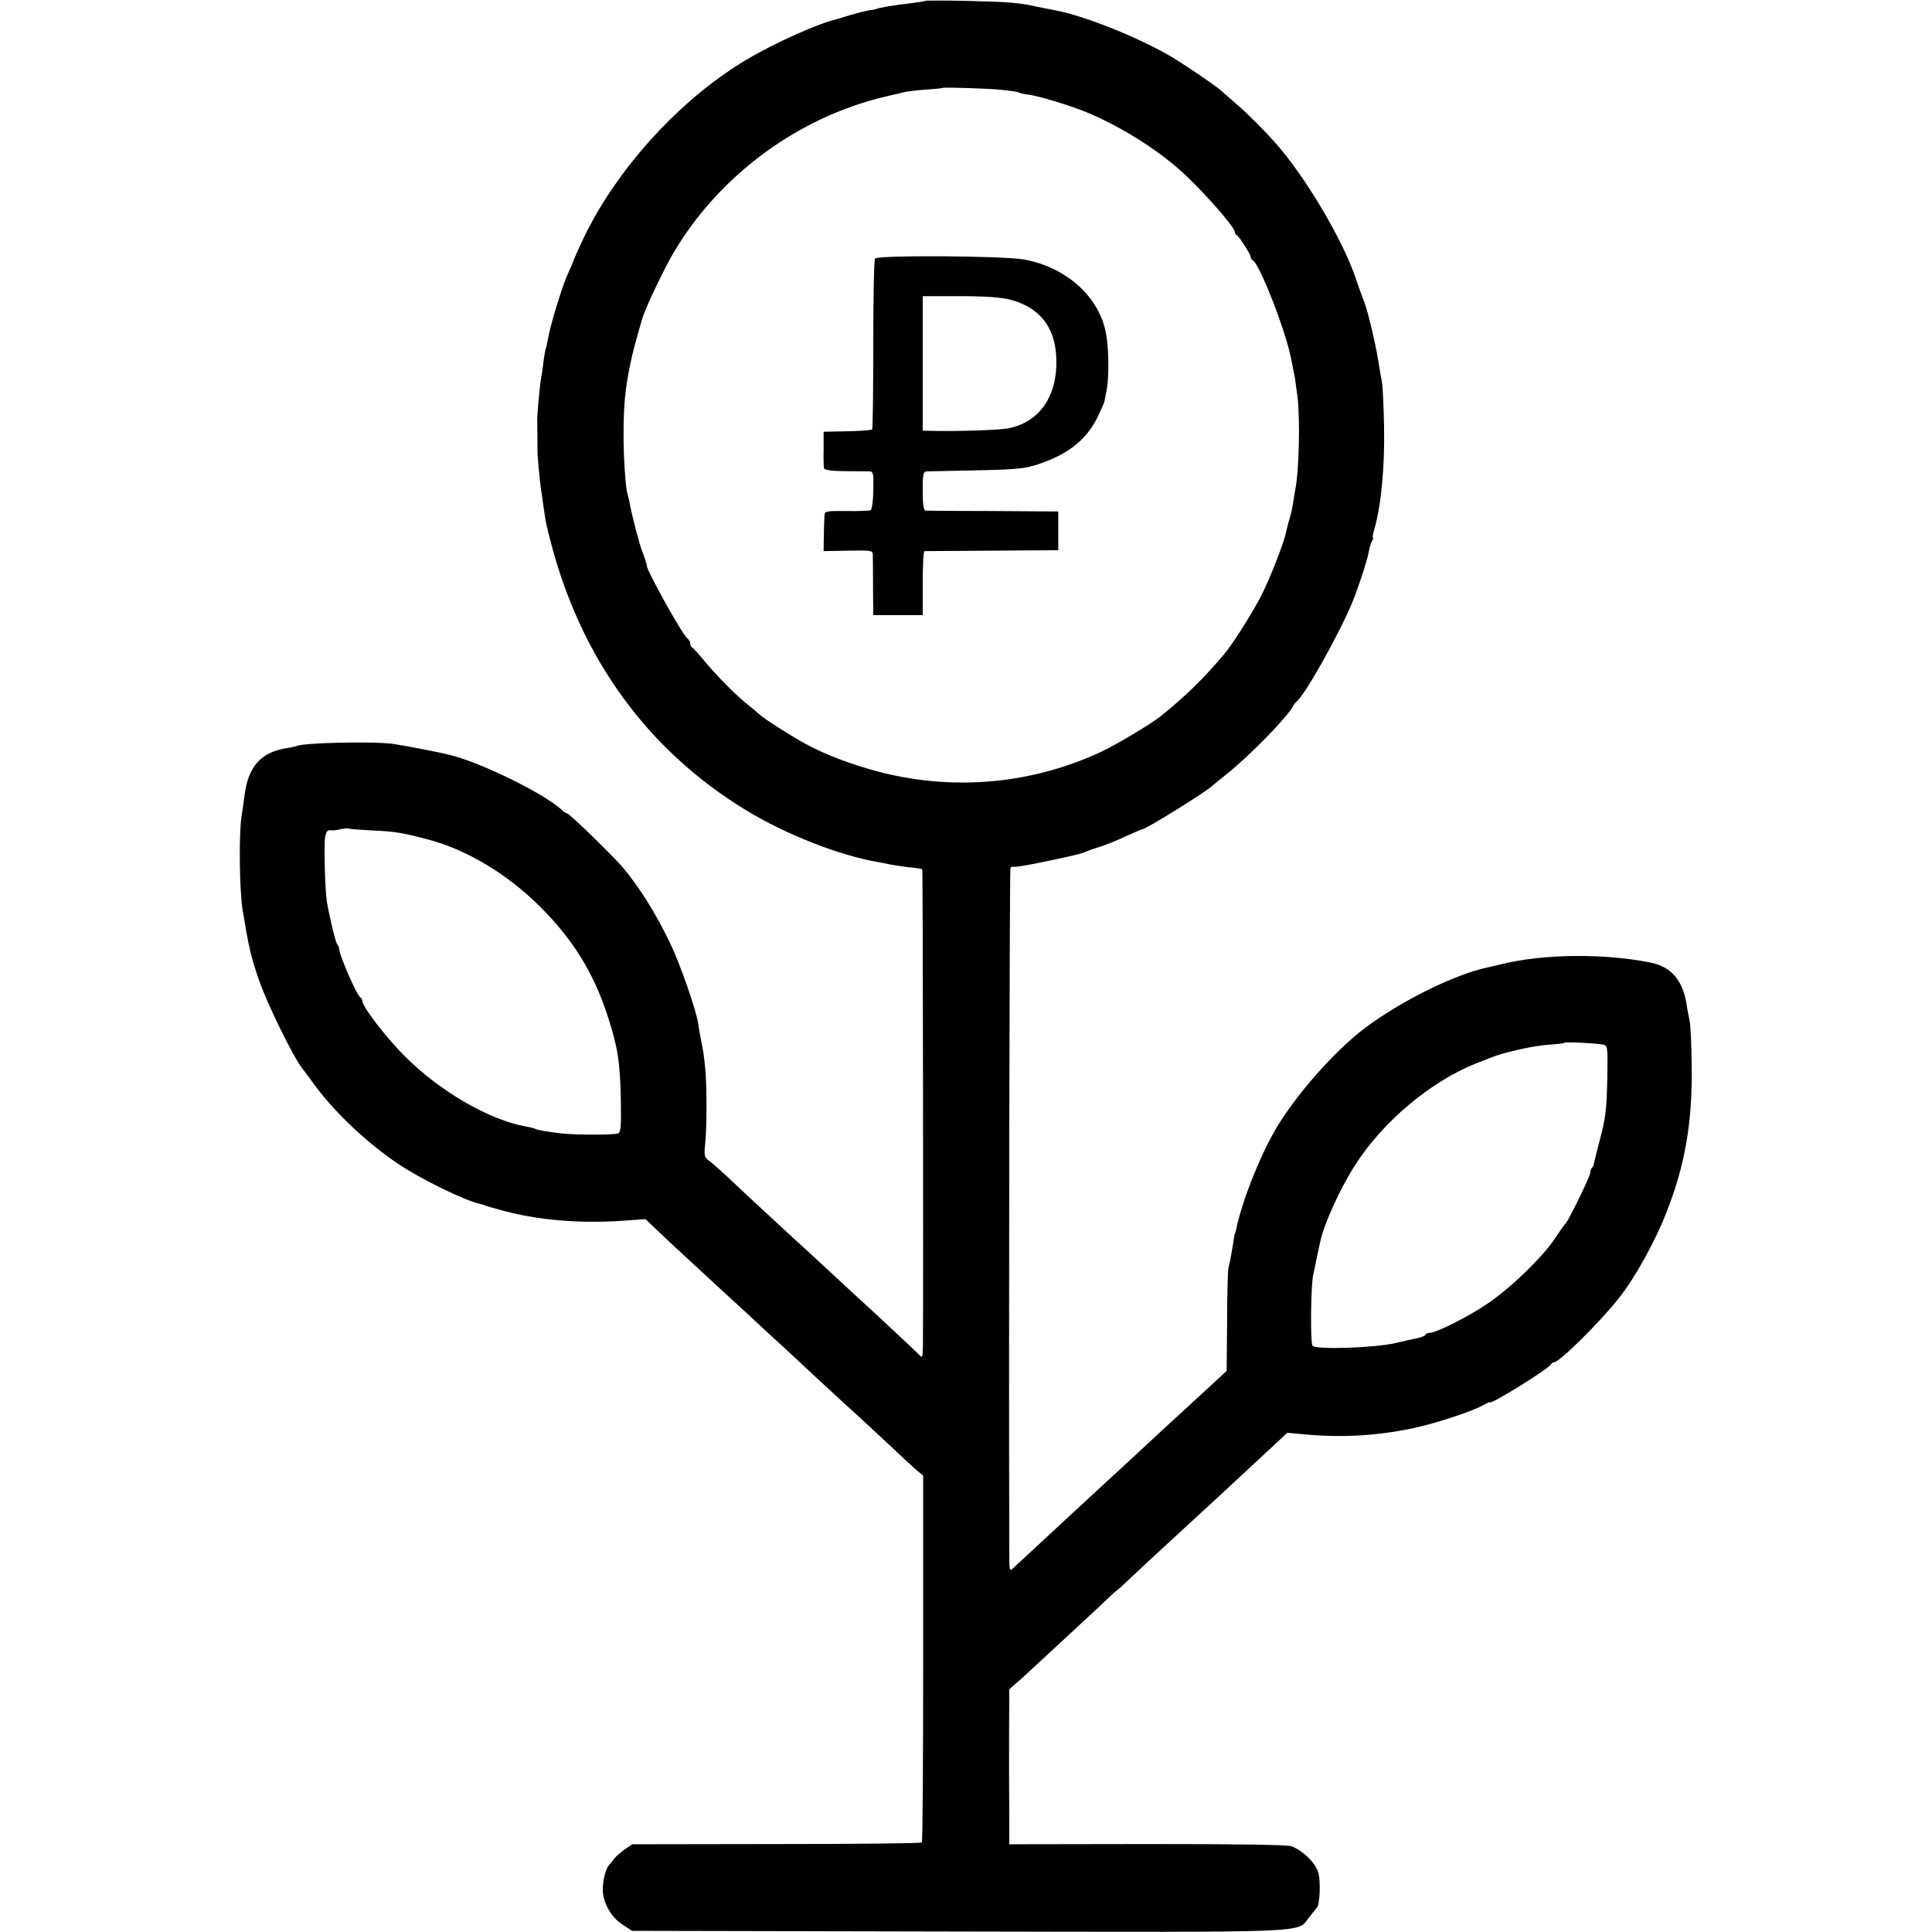
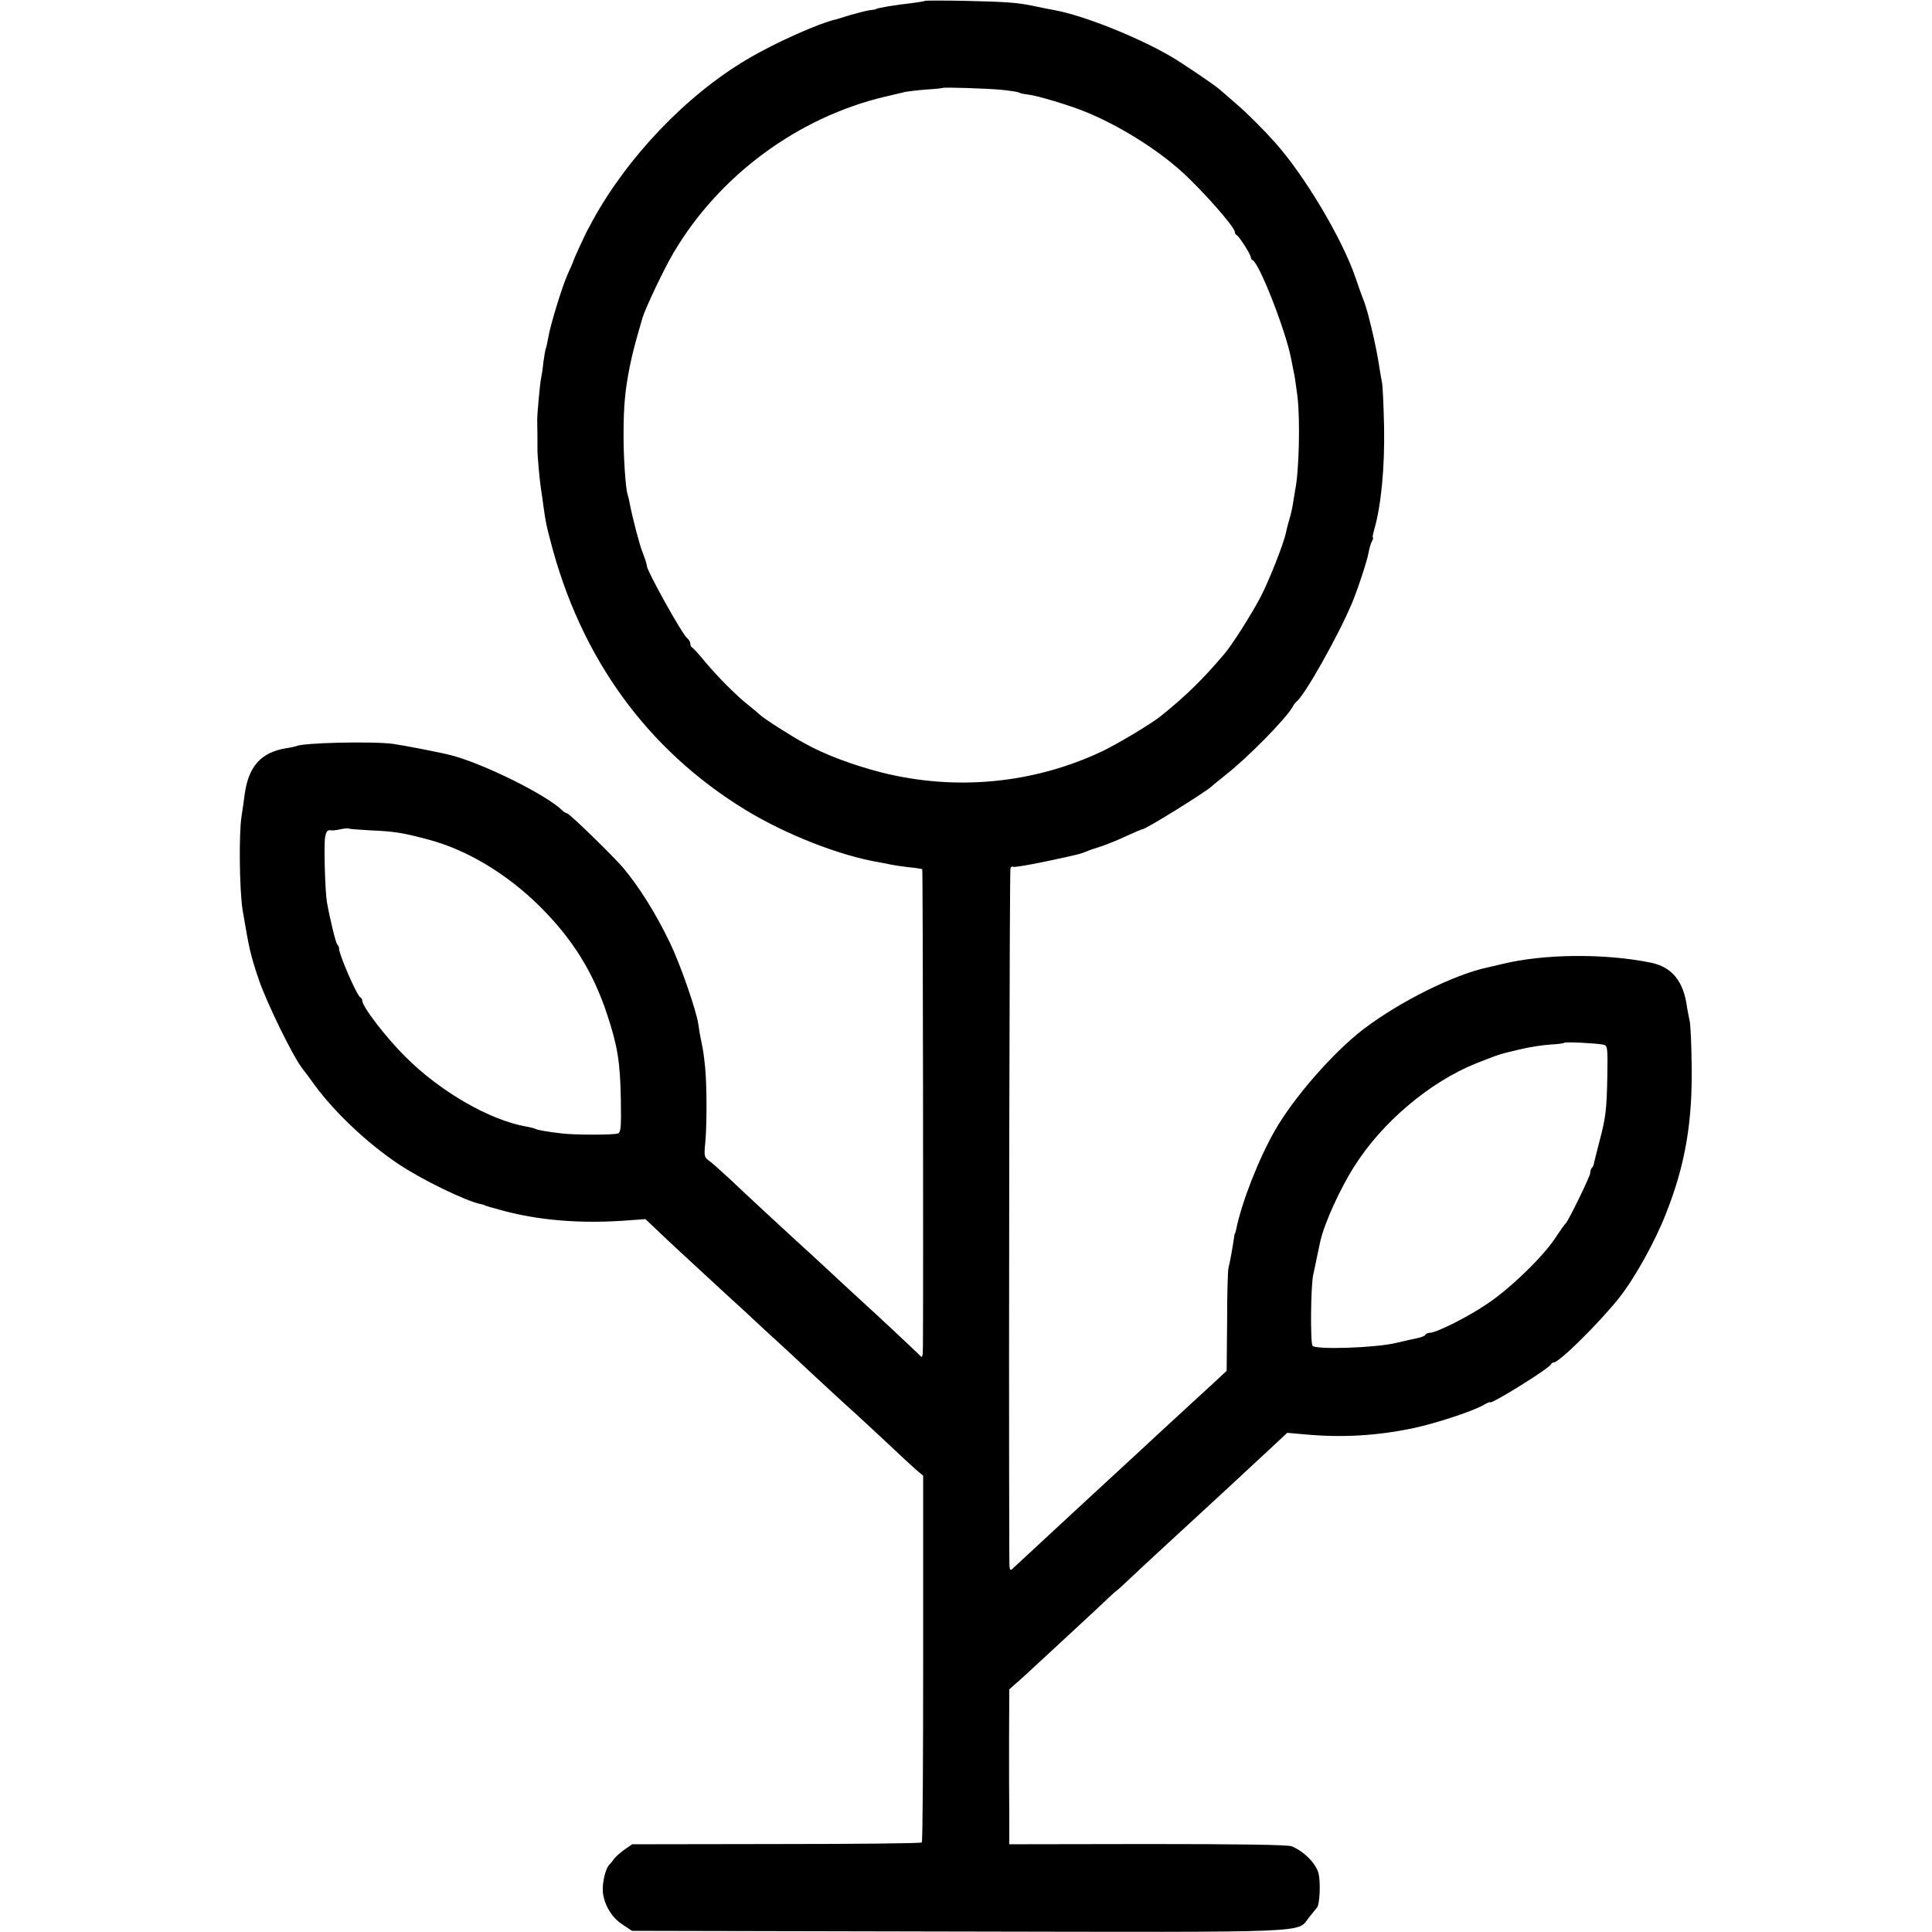
<svg xmlns="http://www.w3.org/2000/svg" version="1.0" width="848pt" height="848pt" viewBox="0 0 848 848" preserveAspectRatio="xMidYMid meet">
  <g transform="translate(0,848) scale(0.1,-0.1)" fill="#000000" stroke="none">
    <path d="M4059 8476 c-2 -2 -29 -6 -59 -10 -68 -7 -155 -22 -155 -26 0 -1 -12 -3 -28 -5 -15 -2 -53 -12 -85 -21 -31 -10 -59 -18 -62 -19 -76 -17 -269 -103 -390 -175 -268 -158 -527 -430 -681 -712 -5 -10 -13 -26 -19 -35 -13 -25 -65 -137 -65 -143 -1 -3 -11 -27 -24 -55 -25 -57 -76 -223 -85 -279 -4 -21 -8 -41 -10 -45 -2 -3 -7 -31 -11 -61 -3 -30 -8 -62 -10 -70 -4 -14 -18 -163 -17 -185 1 -27 1 -112 1 -125 -1 -20 9 -135 16 -180 3 -19 8 -51 10 -70 10 -71 13 -86 30 -150 132 -517 426 -922 859 -1186 176 -107 412 -200 586 -229 19 -3 42 -8 50 -10 8 -2 42 -7 75 -11 33 -3 62 -8 63 -9 3 -3 5 -1828 3 -2089 -1 -58 -1 -59 -19 -40 -17 17 -182 172 -268 250 -18 16 -78 72 -135 125 -57 53 -117 108 -134 123 -60 55 -230 212 -296 275 -38 35 -77 70 -89 78 -18 13 -20 21 -15 71 8 72 8 258 0 337 -6 58 -8 72 -19 125 -3 13 -8 42 -11 65 -9 62 -81 268 -125 358 -62 129 -134 243 -204 327 -43 51 -237 240 -247 240 -4 0 -14 6 -21 13 -71 69 -345 205 -488 242 -40 11 -211 44 -255 50 -90 12 -400 5 -424 -10 -3 -1 -23 -6 -44 -9 -111 -18 -166 -79 -183 -202 -3 -27 -10 -71 -14 -98 -12 -80 -9 -325 5 -411 29 -171 33 -192 71 -305 35 -102 148 -334 191 -390 7 -8 33 -43 58 -78 89 -119 228 -250 362 -340 99 -67 297 -164 363 -177 8 -2 16 -4 18 -5 1 -2 5 -3 10 -4 4 -2 27 -8 52 -15 167 -48 364 -64 574 -47 l69 5 56 -53 c31 -30 75 -71 98 -92 113 -104 229 -212 254 -234 15 -14 71 -65 124 -115 54 -49 110 -101 125 -115 71 -67 239 -222 260 -240 13 -12 74 -68 135 -125 60 -57 123 -115 138 -128 l29 -24 0 -802 c0 -441 -2 -805 -6 -808 -3 -4 -291 -7 -639 -7 l-632 -1 -35 -24 c-19 -14 -38 -31 -43 -38 -4 -6 -14 -19 -22 -27 -19 -19 -34 -89 -28 -129 8 -53 41 -106 85 -134 l42 -28 1430 -3 c1584 -3 1487 -7 1541 61 14 18 30 38 36 45 12 14 16 113 6 150 -11 43 -64 96 -117 118 -16 7 -232 10 -633 10 l-607 -1 0 120 c-1 66 -1 219 -1 340 l1 220 27 24 c16 13 60 54 99 90 39 36 118 109 174 161 57 52 118 110 137 128 18 17 35 32 36 32 2 0 32 28 69 63 36 34 105 98 153 142 48 44 99 91 114 105 15 14 78 72 141 130 120 111 150 139 224 208 l46 43 78 -7 c162 -15 312 -6 469 26 101 21 259 73 311 101 17 10 32 17 32 14 0 -13 261 149 268 167 2 4 7 8 12 8 24 0 201 175 288 285 67 85 156 244 205 370 84 212 116 401 112 650 -1 94 -5 181 -9 195 -3 14 -8 39 -11 57 -15 116 -66 179 -161 198 -204 41 -468 38 -649 -6 -22 -5 -51 -12 -64 -15 -148 -31 -387 -150 -546 -271 -131 -100 -304 -297 -388 -443 -72 -125 -148 -319 -172 -440 -2 -8 -4 -15 -5 -15 -1 0 -3 -9 -4 -20 -5 -35 -18 -109 -24 -130 -3 -11 -6 -117 -6 -236 l-2 -216 -58 -54 c-91 -83 -106 -98 -211 -194 -53 -49 -114 -106 -135 -125 -43 -40 -219 -202 -260 -240 -62 -57 -255 -236 -272 -252 -17 -17 -18 -15 -18 65 -3 923 1 3000 5 3007 4 6 10 8 14 5 5 -2 71 9 147 25 140 30 147 32 174 43 8 4 37 14 63 22 27 9 77 29 112 46 35 16 66 29 69 29 15 0 284 167 306 190 3 3 30 25 60 49 97 76 265 247 294 299 5 10 13 19 16 22 34 23 183 288 243 430 24 56 69 192 74 225 3 17 9 38 14 48 5 9 8 17 5 17 -3 0 0 15 5 33 31 105 47 273 44 452 -2 93 -6 181 -9 195 -3 14 -10 56 -16 94 -9 55 -25 128 -44 201 -7 27 -18 62 -26 80 -4 11 -18 49 -30 85 -59 173 -225 451 -355 596 -52 58 -122 128 -170 169 -32 28 -63 55 -69 60 -20 19 -171 121 -220 149 -149 86 -381 178 -506 201 -27 5 -62 12 -100 20 -68 14 -119 17 -286 21 -100 2 -183 2 -185 0z m335 -390 c38 -4 73 -9 78 -12 4 -3 22 -7 40 -9 40 -4 185 -48 253 -76 145 -59 309 -161 418 -259 92 -82 237 -247 237 -268 0 -6 3 -12 8 -14 10 -4 62 -85 62 -97 0 -5 3 -11 8 -13 29 -12 145 -309 168 -428 2 -8 6 -31 10 -50 8 -38 8 -39 19 -121 12 -102 7 -327 -10 -409 -2 -13 -7 -41 -10 -61 -3 -20 -10 -51 -16 -70 -6 -19 -12 -45 -15 -58 -10 -49 -77 -218 -114 -287 -40 -75 -121 -203 -155 -243 -91 -108 -170 -186 -280 -274 -40 -33 -198 -127 -260 -156 -301 -141 -640 -173 -964 -92 -125 32 -249 78 -337 127 -61 33 -183 111 -199 127 -7 7 -29 25 -50 42 -51 40 -130 119 -190 190 -27 33 -53 62 -57 63 -5 2 -8 9 -8 17 0 7 -6 18 -14 24 -23 19 -178 298 -177 318 1 4 -10 37 -19 60 -13 31 -44 151 -56 213 -2 14 -7 31 -9 39 -9 23 -19 171 -18 271 0 116 7 191 27 290 14 69 23 100 56 215 14 45 95 216 136 285 201 341 548 596 930 686 38 9 78 18 89 21 11 2 52 7 90 10 39 2 71 6 72 7 5 4 190 -2 257 -8z m-2762 -3251 c100 -4 139 -11 248 -40 170 -45 346 -151 491 -295 142 -142 231 -284 293 -470 47 -142 58 -210 61 -377 2 -122 0 -143 -13 -148 -18 -7 -186 -7 -246 0 -60 7 -108 15 -116 20 -3 2 -21 7 -39 10 -161 28 -378 153 -531 306 -86 85 -190 221 -190 247 0 6 -4 12 -8 14 -15 6 -98 197 -94 218 0 3 -3 10 -8 15 -7 9 -31 107 -45 185 -8 45 -14 246 -8 286 4 22 10 31 21 30 9 -2 29 0 46 4 17 4 34 5 38 3 4 -2 49 -5 100 -8z m5404 -940 c20 -4 21 -10 19 -137 -3 -153 -7 -184 -36 -293 -11 -44 -22 -85 -23 -92 -1 -7 -5 -16 -9 -19 -4 -4 -7 -14 -7 -22 0 -15 -97 -213 -108 -222 -4 -3 -24 -31 -45 -63 -53 -82 -202 -226 -301 -291 -84 -57 -222 -126 -250 -126 -8 0 -17 -4 -20 -9 -3 -5 -18 -11 -33 -14 -16 -3 -59 -13 -98 -22 -88 -21 -349 -30 -364 -12 -10 13 -8 260 3 312 4 17 12 55 18 85 6 30 13 60 14 65 17 75 85 226 148 325 122 194 333 372 536 453 108 42 94 38 195 62 38 9 96 18 128 20 32 2 61 5 63 8 5 5 139 -2 170 -8z" />
-     <path d="M3841 7345 c-5 -5 -8 -175 -8 -378 0 -202 -2 -369 -5 -372 -3 -3 -52 -7 -109 -8 l-104 -2 0 -75 c-1 -41 0 -80 2 -86 3 -7 36 -12 91 -12 48 0 96 -1 107 -1 18 -1 20 -7 18 -82 0 -45 -6 -84 -11 -88 -6 -3 -53 -5 -106 -4 -83 1 -96 -1 -97 -15 -1 -10 -2 -49 -3 -89 l-1 -72 108 2 c101 2 107 1 108 -18 0 -11 1 -75 1 -142 l1 -123 108 0 109 0 0 140 c0 77 3 140 8 141 4 0 138 1 297 2 l290 2 0 85 0 85 -285 2 c-157 0 -291 1 -297 2 -9 1 -13 25 -13 86 0 74 2 85 18 86 9 0 96 2 192 4 204 4 238 7 305 30 127 44 204 106 253 205 14 30 27 59 29 65 1 5 6 31 11 57 10 51 9 179 -3 242 -29 162 -172 292 -360 327 -88 16 -642 20 -654 4z m592 -180 c127 -33 196 -117 203 -249 9 -169 -69 -287 -209 -316 -43 -8 -227 -14 -349 -11 l-28 1 0 295 0 295 163 0 c112 0 181 -5 220 -15z" />
  </g>
</svg>